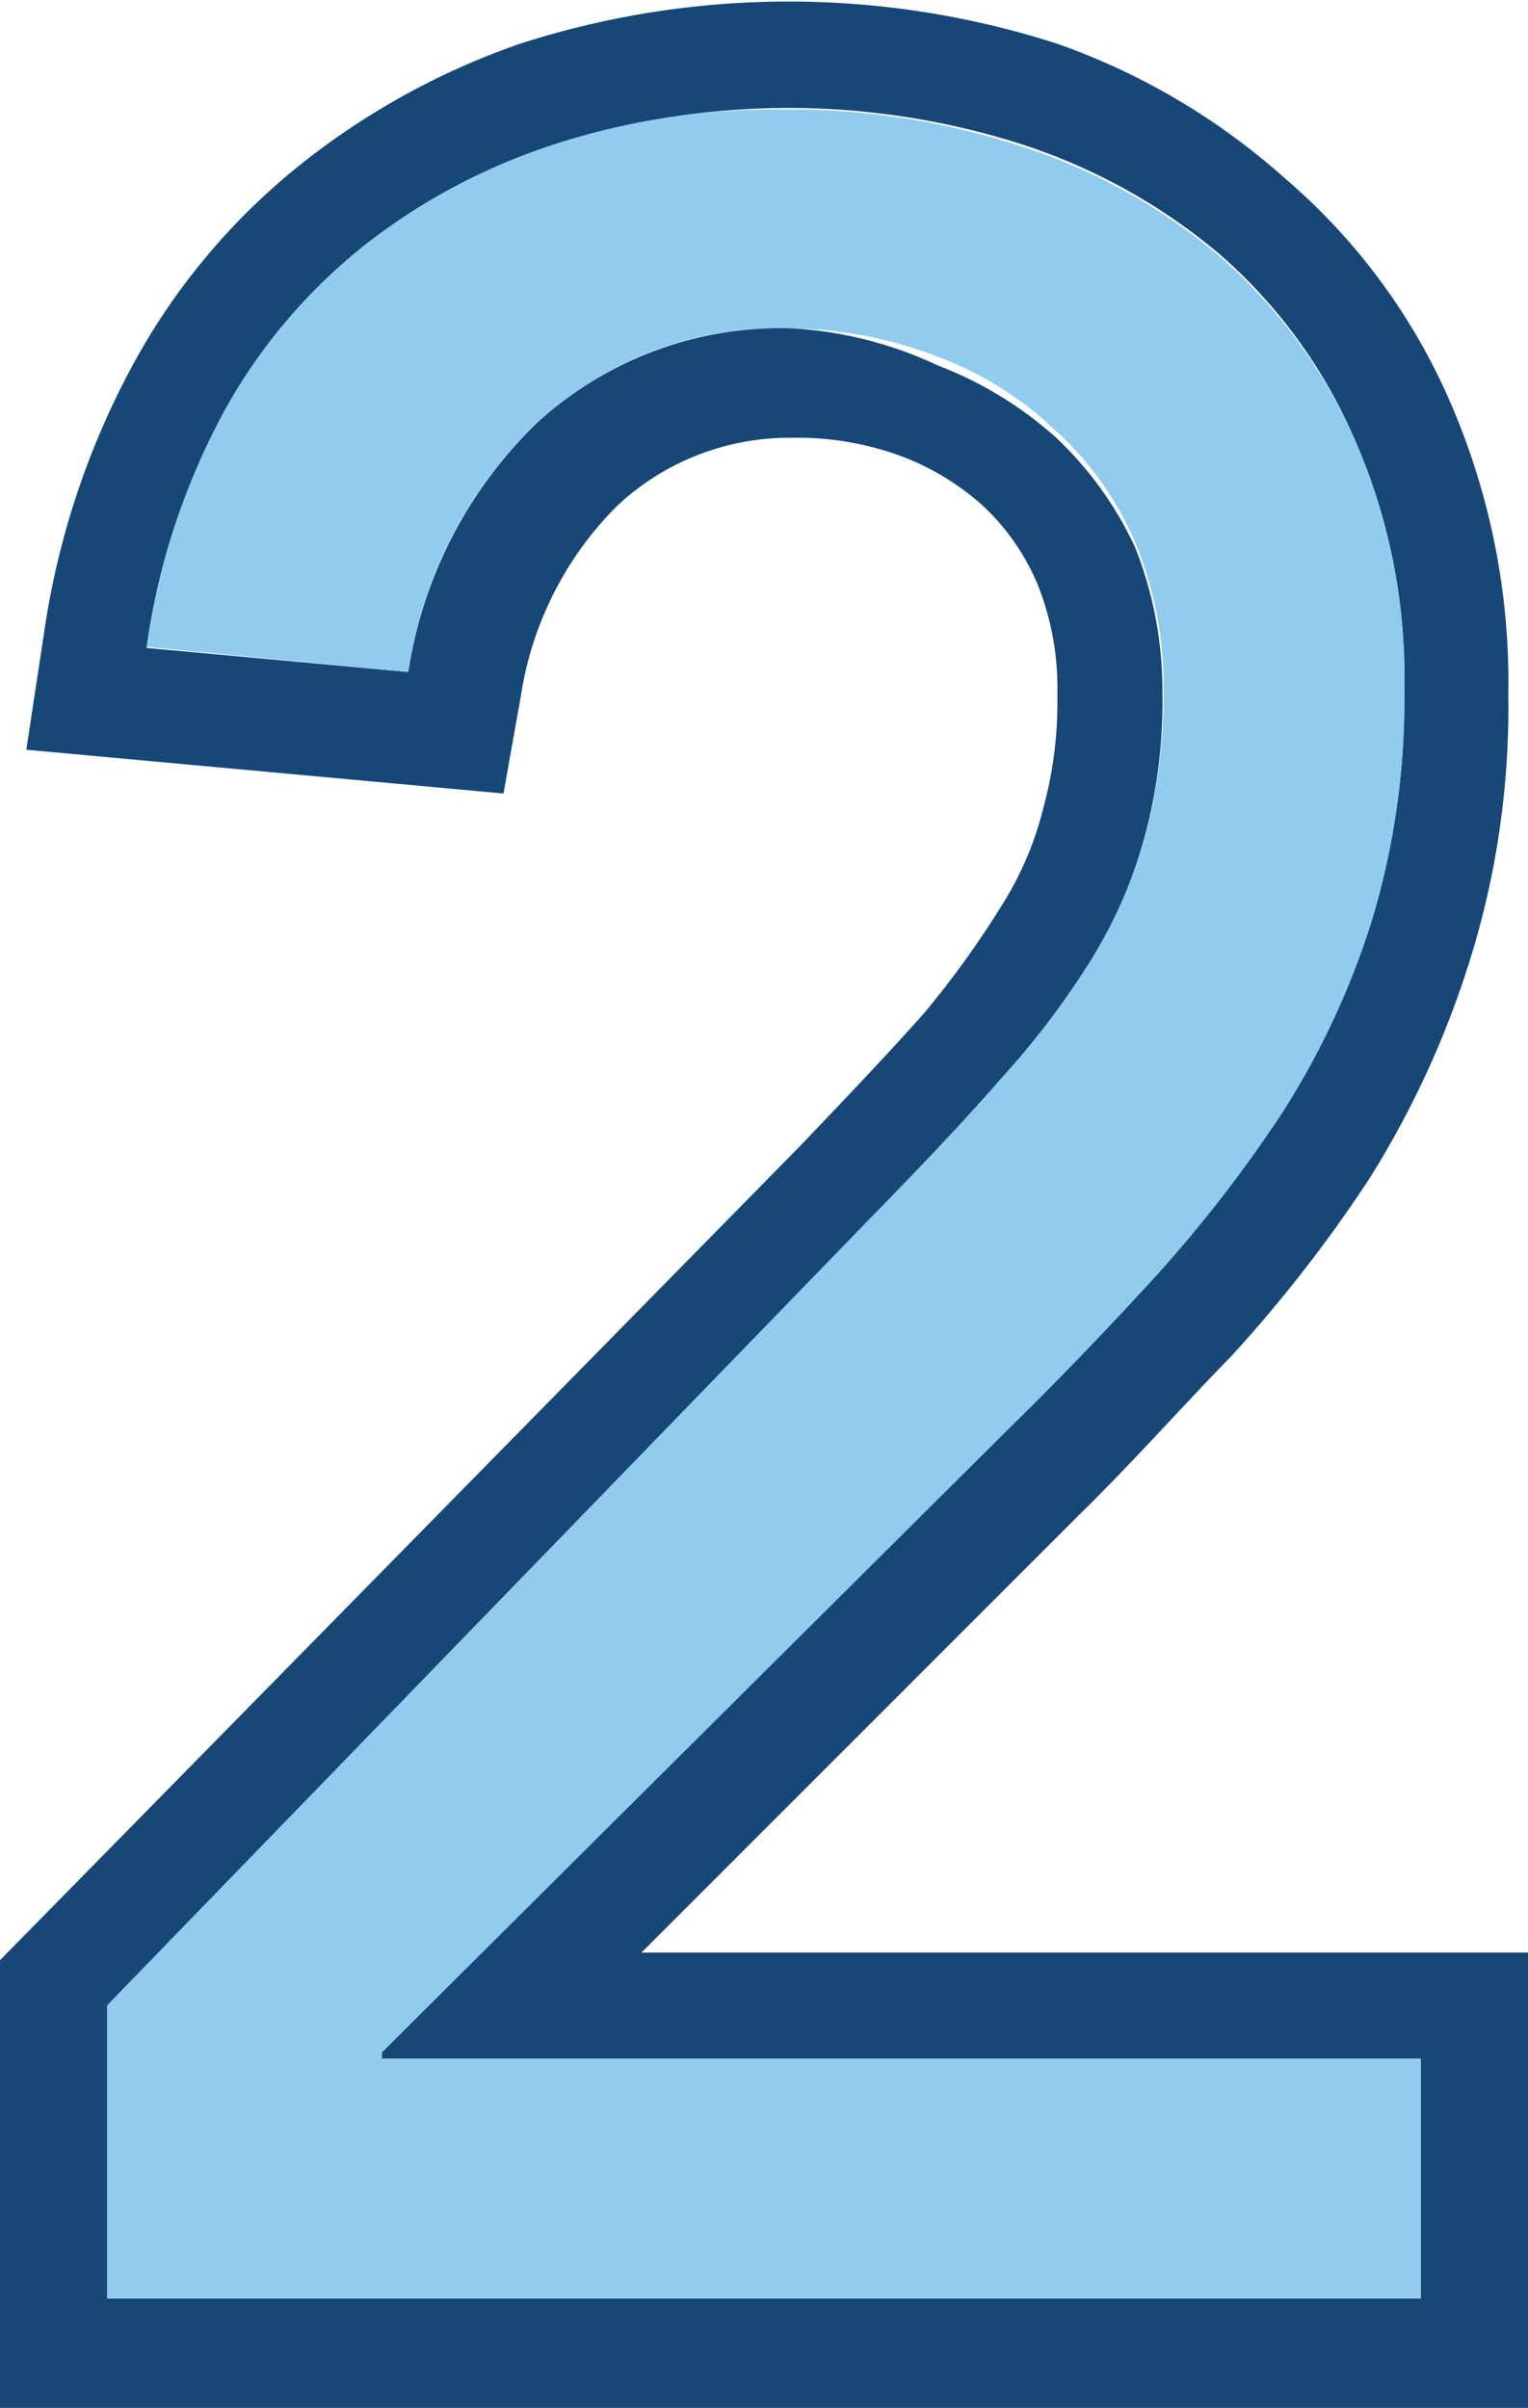
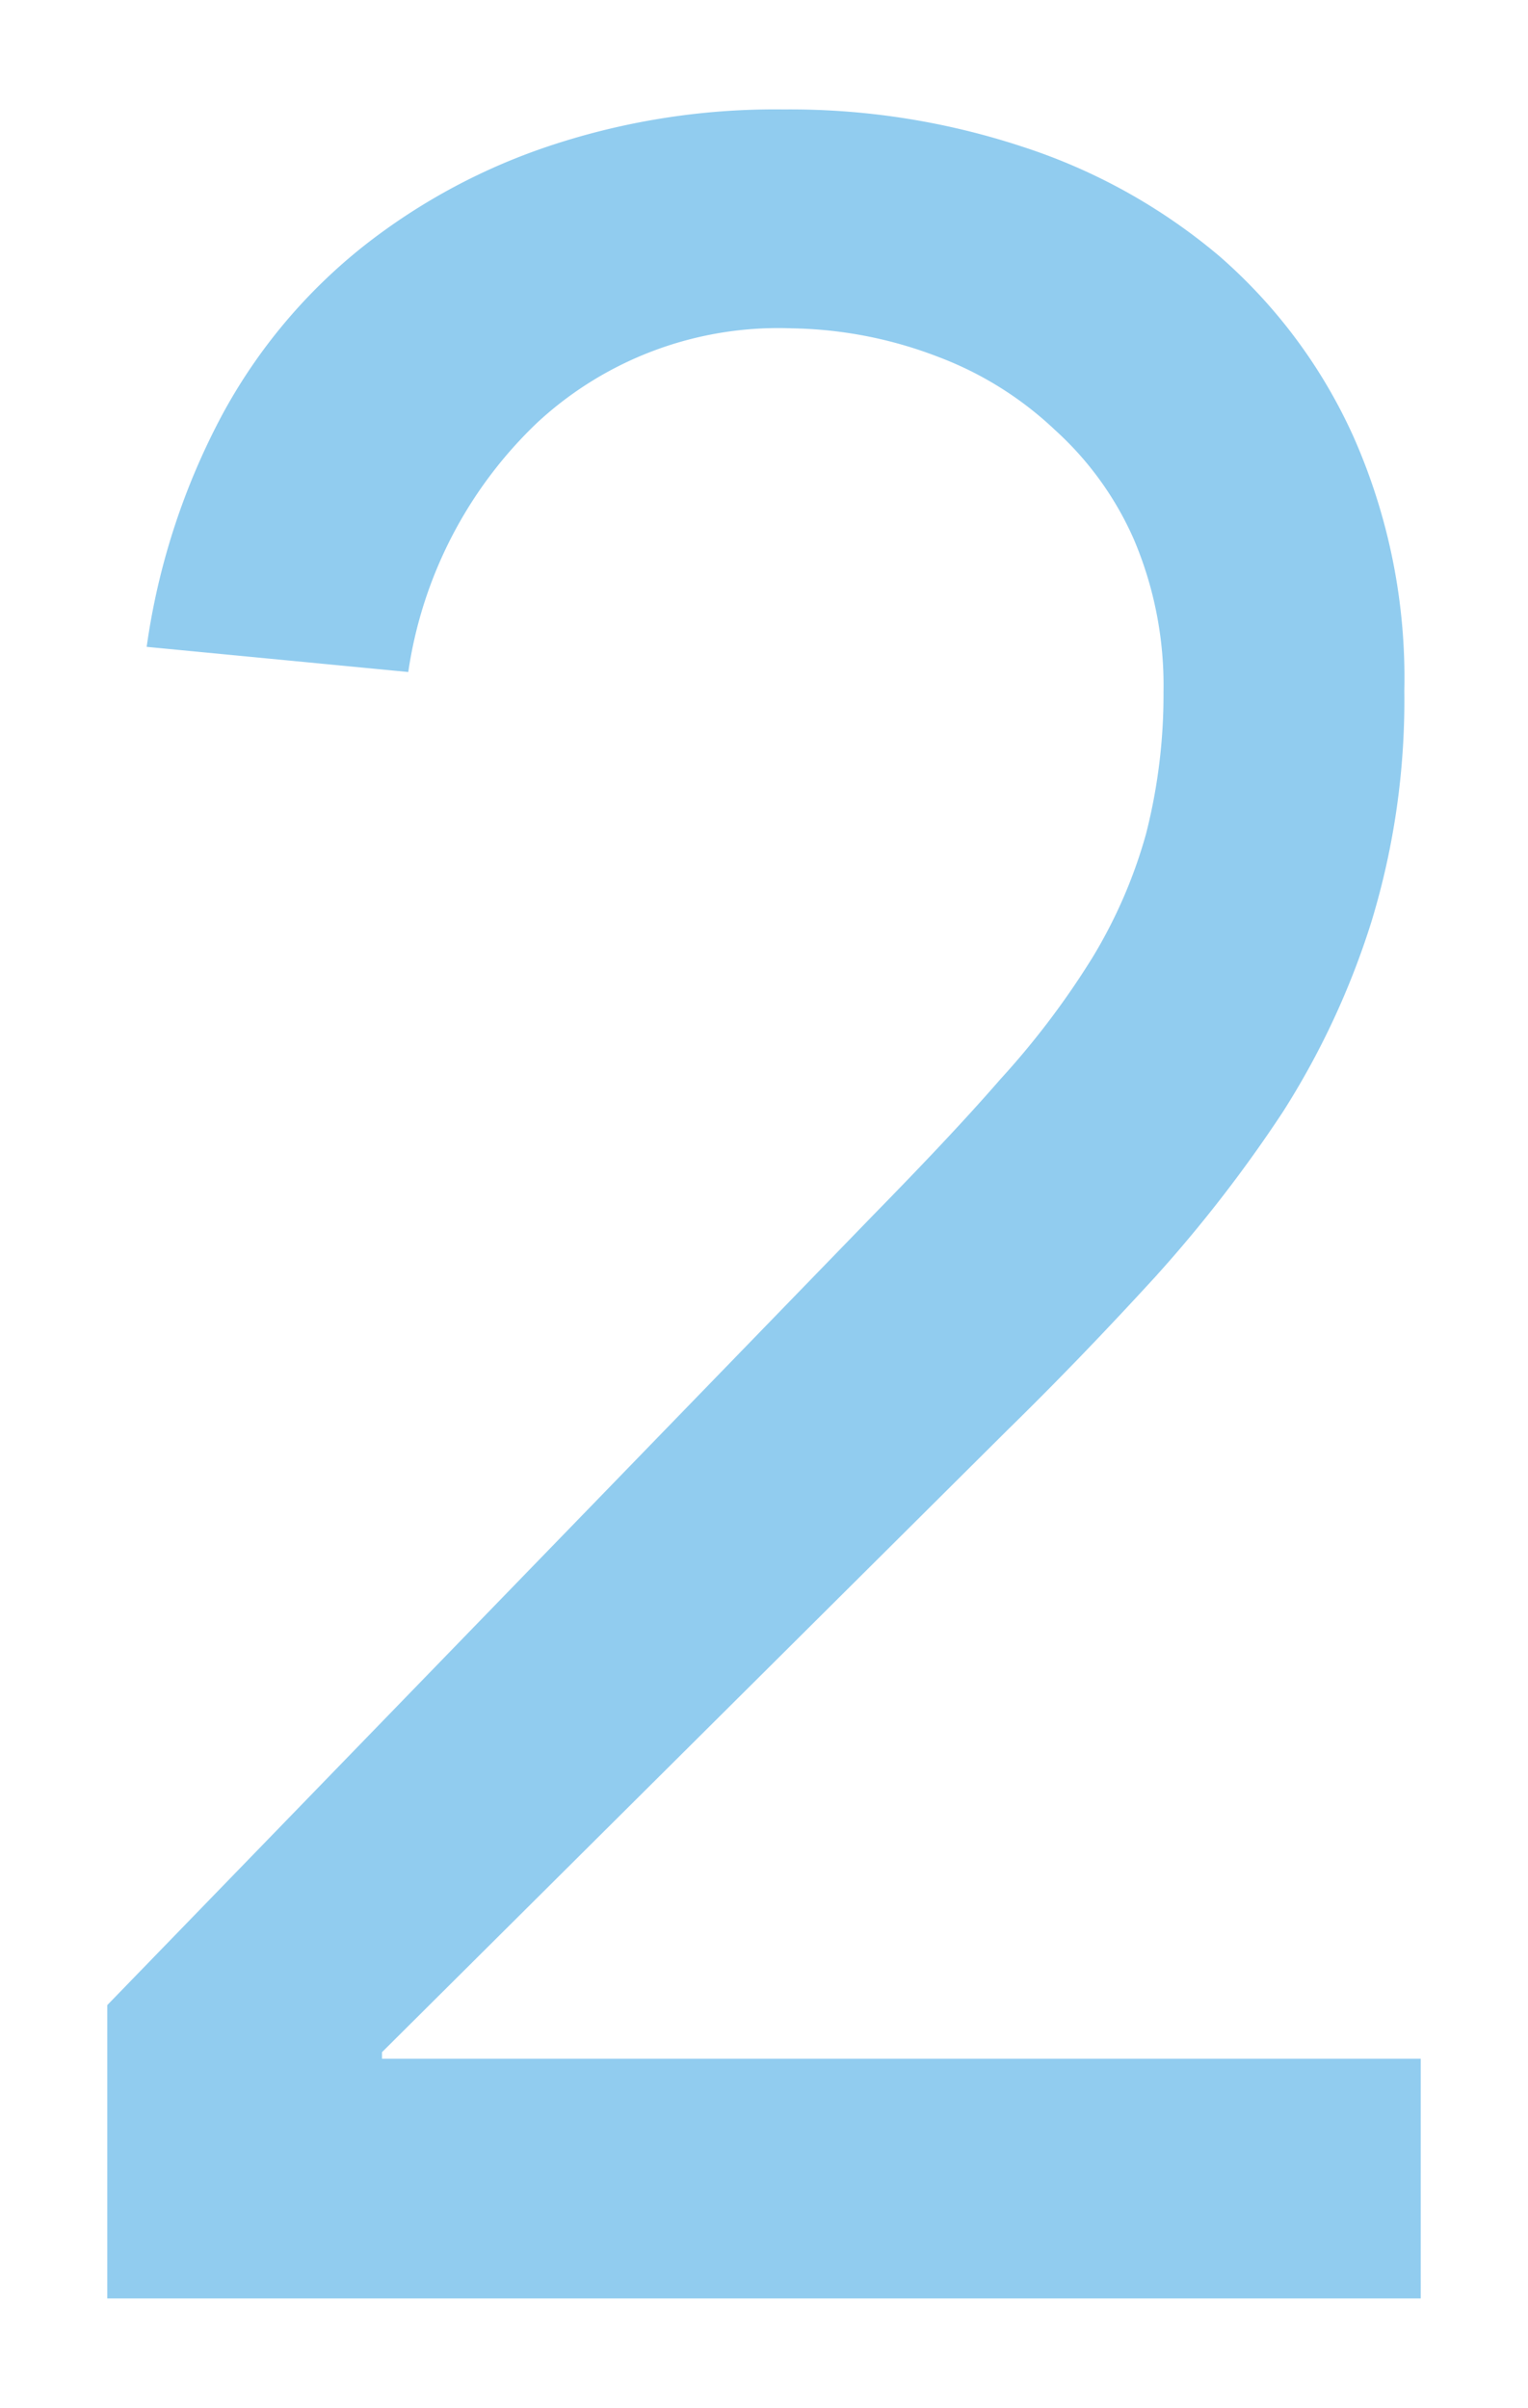
<svg xmlns="http://www.w3.org/2000/svg" viewBox="0 0 13.96 22">
  <defs>
    <style>.cls-1{fill:none;}.cls-2{clip-path:url(#clip-path);}.cls-3{fill:#164777;}.cls-4{fill:#91ccef;}</style>
    <clipPath id="clip-path" transform="translate(-9.02 -5)">
      <rect class="cls-1" width="32" height="32" />
    </clipPath>
  </defs>
  <g id="Layer_2" data-name="Layer 2">
    <g id="Layer_1-2" data-name="Layer 1">
      <g id="Icon_Number-Two_32px" data-name="Icon Number-Two 32px">
        <g class="cls-2">
          <g class="cls-2">
-             <path class="cls-3" d="M14.88,22.84l4-4c.49-.48.95-1,1.39-1.45a12.83,12.83,0,0,0,1.26-1.62,8.52,8.52,0,0,0,.92-2,7.73,7.73,0,0,0,.35-2.42,6.42,6.42,0,0,0-.55-2.72,5.64,5.64,0,0,0-1.49-2A6.22,6.22,0,0,0,18.68,5.4a8,8,0,0,0-4.91,0,6.76,6.76,0,0,0-2,1.1,6,6,0,0,0-1.54,1.84,7.35,7.35,0,0,0-.81,2.46l-.16,1.05,4.36.4.16-.9a3.12,3.12,0,0,1,.88-1.73A2.3,2.3,0,0,1,16.26,9a2.74,2.74,0,0,1,1,.17,2.36,2.36,0,0,1,.75.46,2.1,2.1,0,0,1,.49.71,2.53,2.53,0,0,1,.18,1,3.68,3.68,0,0,1-.13,1.05,3,3,0,0,1-.37.87,8.6,8.6,0,0,1-.72,1c-.32.36-.7.76-1.12,1.2L9,22.93V27H23V22.84ZM22,26H10V23.33l7-7.22c.44-.44.83-.85,1.16-1.23A8.41,8.41,0,0,0,19,13.77a4.63,4.63,0,0,0,.48-1.13,4.8,4.8,0,0,0,.16-1.31A3.54,3.54,0,0,0,19.39,10a3.27,3.27,0,0,0-.72-1,3.48,3.48,0,0,0-1.08-.66A3.61,3.61,0,0,0,16.26,8a3.29,3.29,0,0,0-2.33.86,4,4,0,0,0-1.18,2.28l-2.39-.22a6.14,6.14,0,0,1,.7-2.13,5.09,5.09,0,0,1,1.28-1.54,5.55,5.55,0,0,1,1.75-.93,7,7,0,0,1,4.27,0,5.38,5.38,0,0,1,1.8,1A4.72,4.72,0,0,1,21.39,9a5.4,5.4,0,0,1,.46,2.3,7,7,0,0,1-.3,2.12,7.22,7.22,0,0,1-.81,1.73,11.13,11.13,0,0,1-1.16,1.5c-.43.47-.88.94-1.35,1.4l-5.72,5.7v.06H22Z" transform="translate(-9.02 -5)" />
            <path class="cls-4" d="M22,26H10V23.32l7-7.22c.44-.45.83-.86,1.16-1.24A7.5,7.5,0,0,0,19,13.75a4.5,4.5,0,0,0,.49-1.13,5.14,5.14,0,0,0,.16-1.3,3.41,3.41,0,0,0-.27-1.39,2.94,2.94,0,0,0-.72-1,3.18,3.18,0,0,0-1.07-.67A3.87,3.87,0,0,0,16.26,8a3.24,3.24,0,0,0-2.33.86,3.93,3.93,0,0,0-1.18,2.28l-2.39-.23a6.37,6.37,0,0,1,.69-2.12,5,5,0,0,1,1.29-1.54,5.61,5.61,0,0,1,1.74-.93A6.51,6.51,0,0,1,16.18,6a6.77,6.77,0,0,1,2.18.34,5.33,5.33,0,0,1,1.8,1A4.8,4.8,0,0,1,21.39,9a5.44,5.44,0,0,1,.46,2.31,6.94,6.94,0,0,1-.3,2.11,7.29,7.29,0,0,1-.81,1.74,12.55,12.55,0,0,1-1.16,1.5c-.43.47-.88.94-1.35,1.4l-5.72,5.69v.06H22Z" transform="translate(-9.02 -5)" />
          </g>
        </g>
      </g>
    </g>
  </g>
</svg>